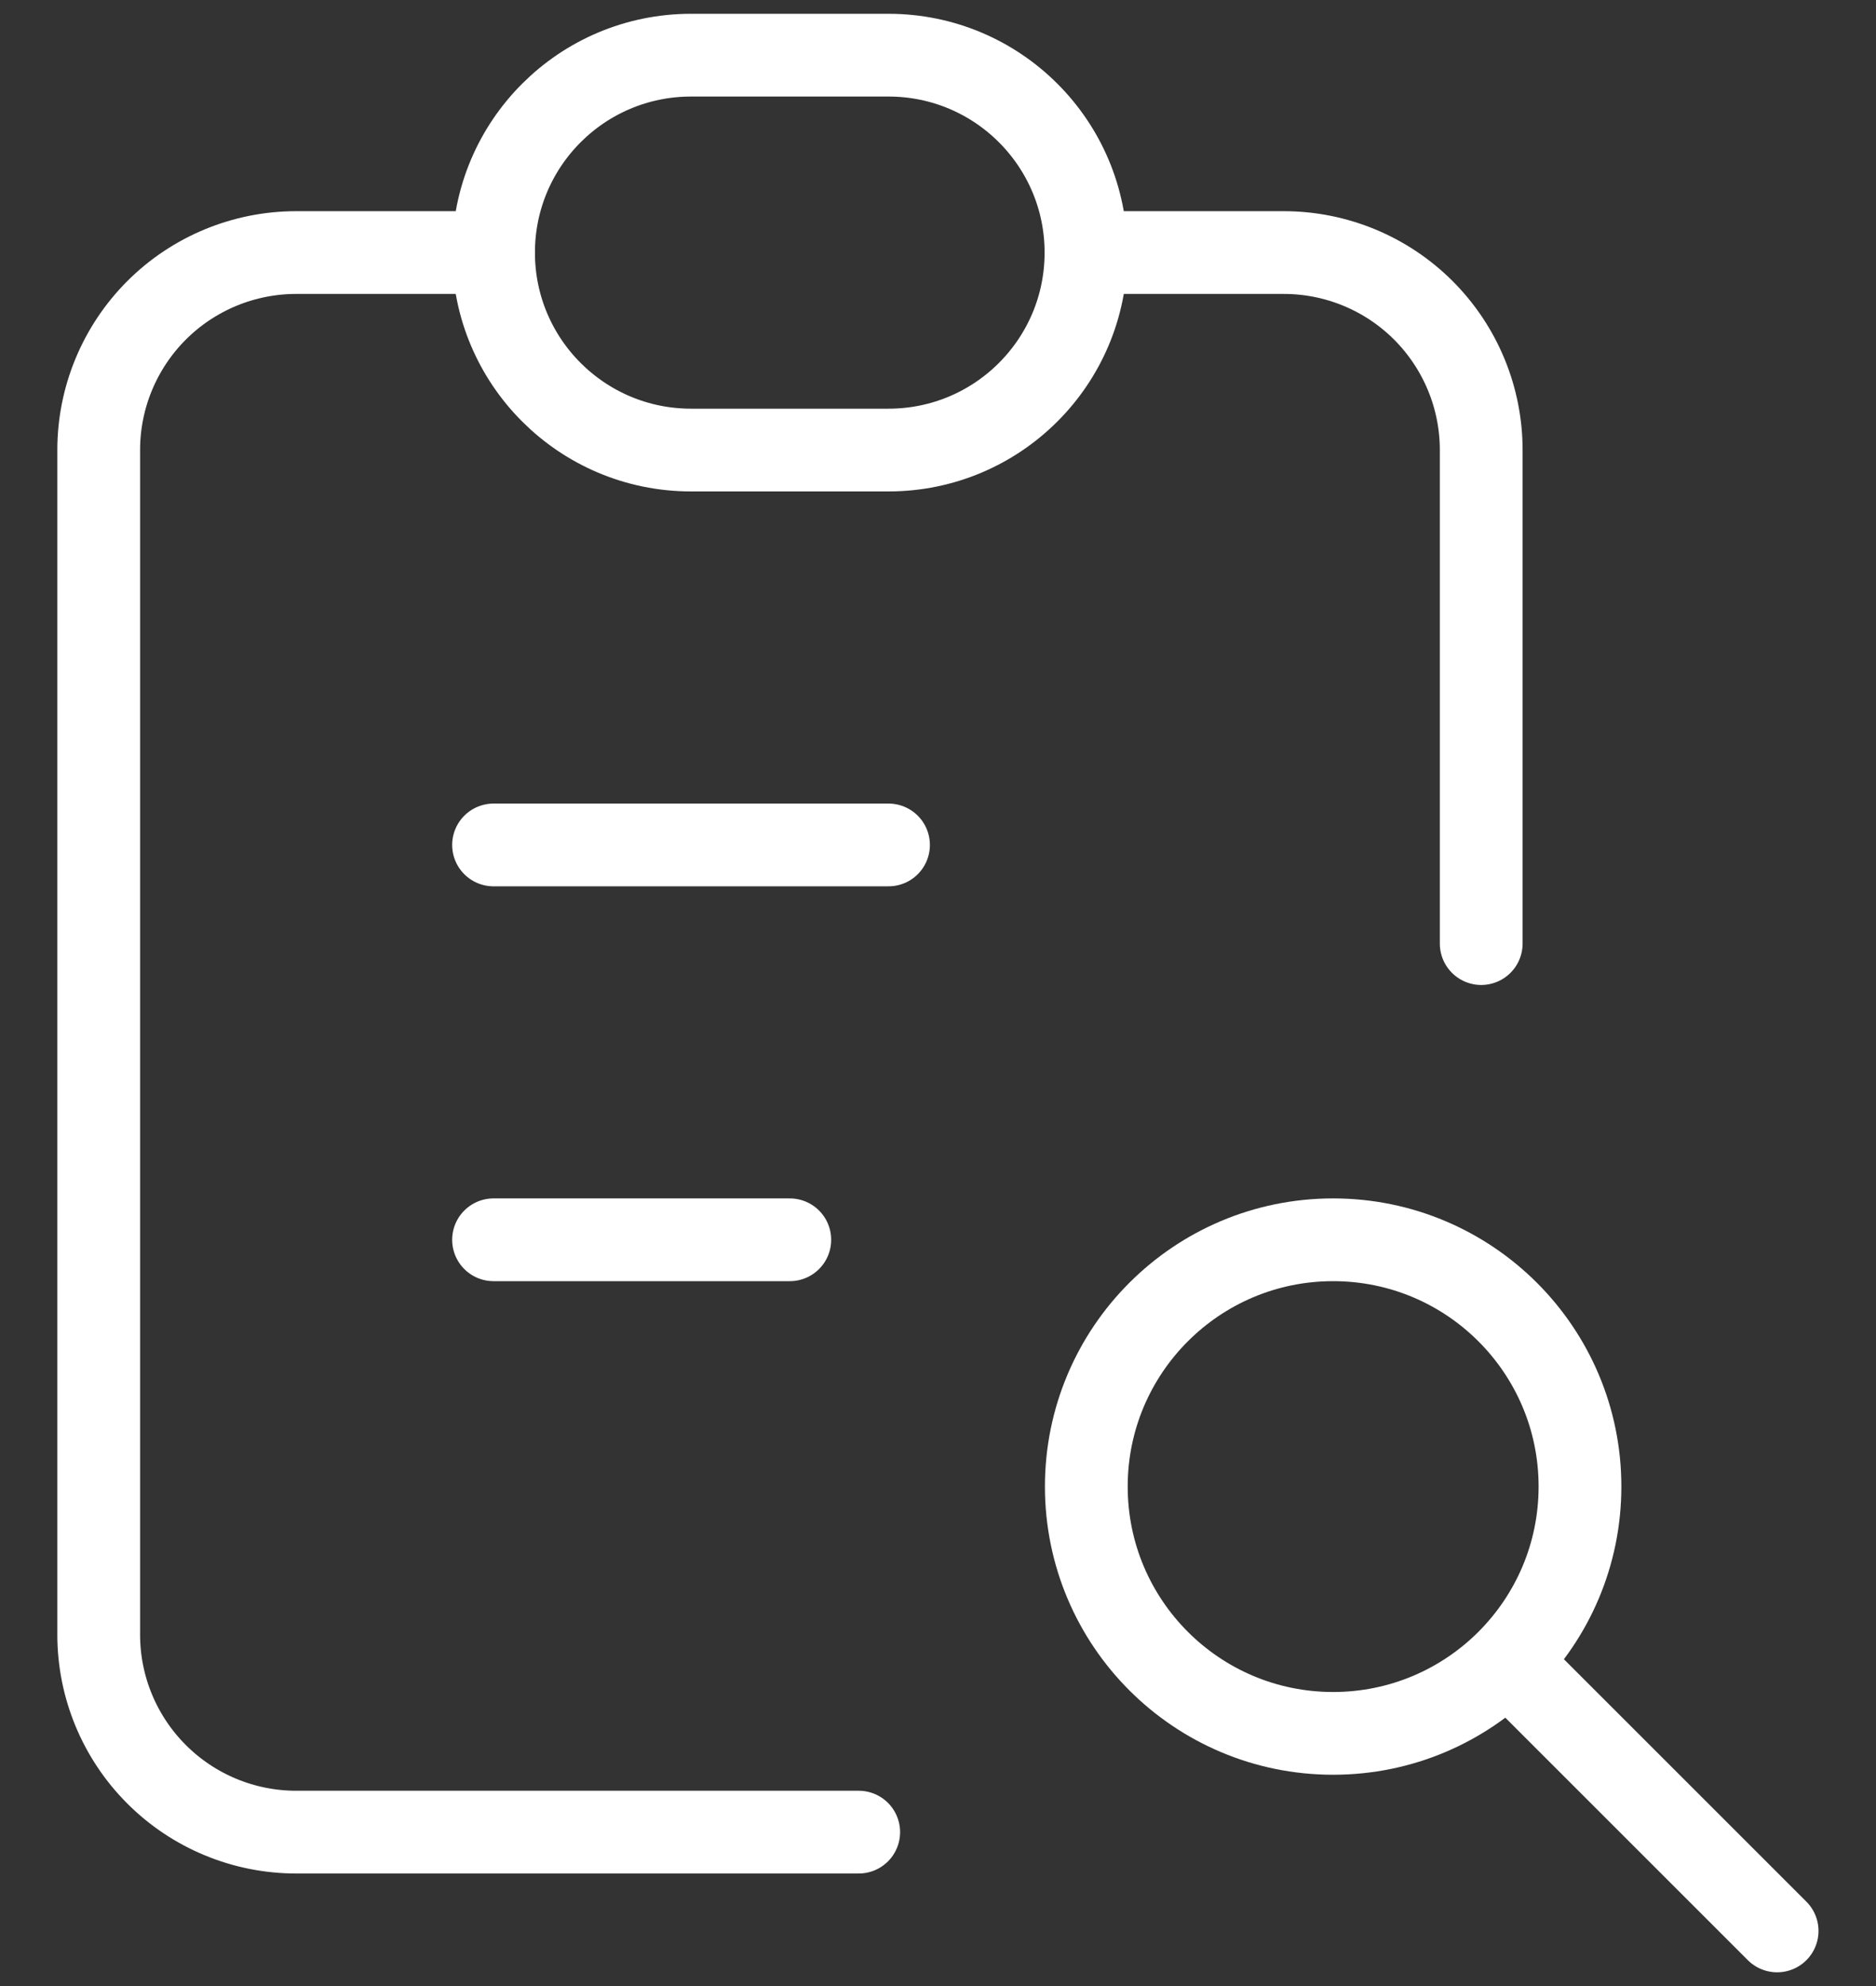
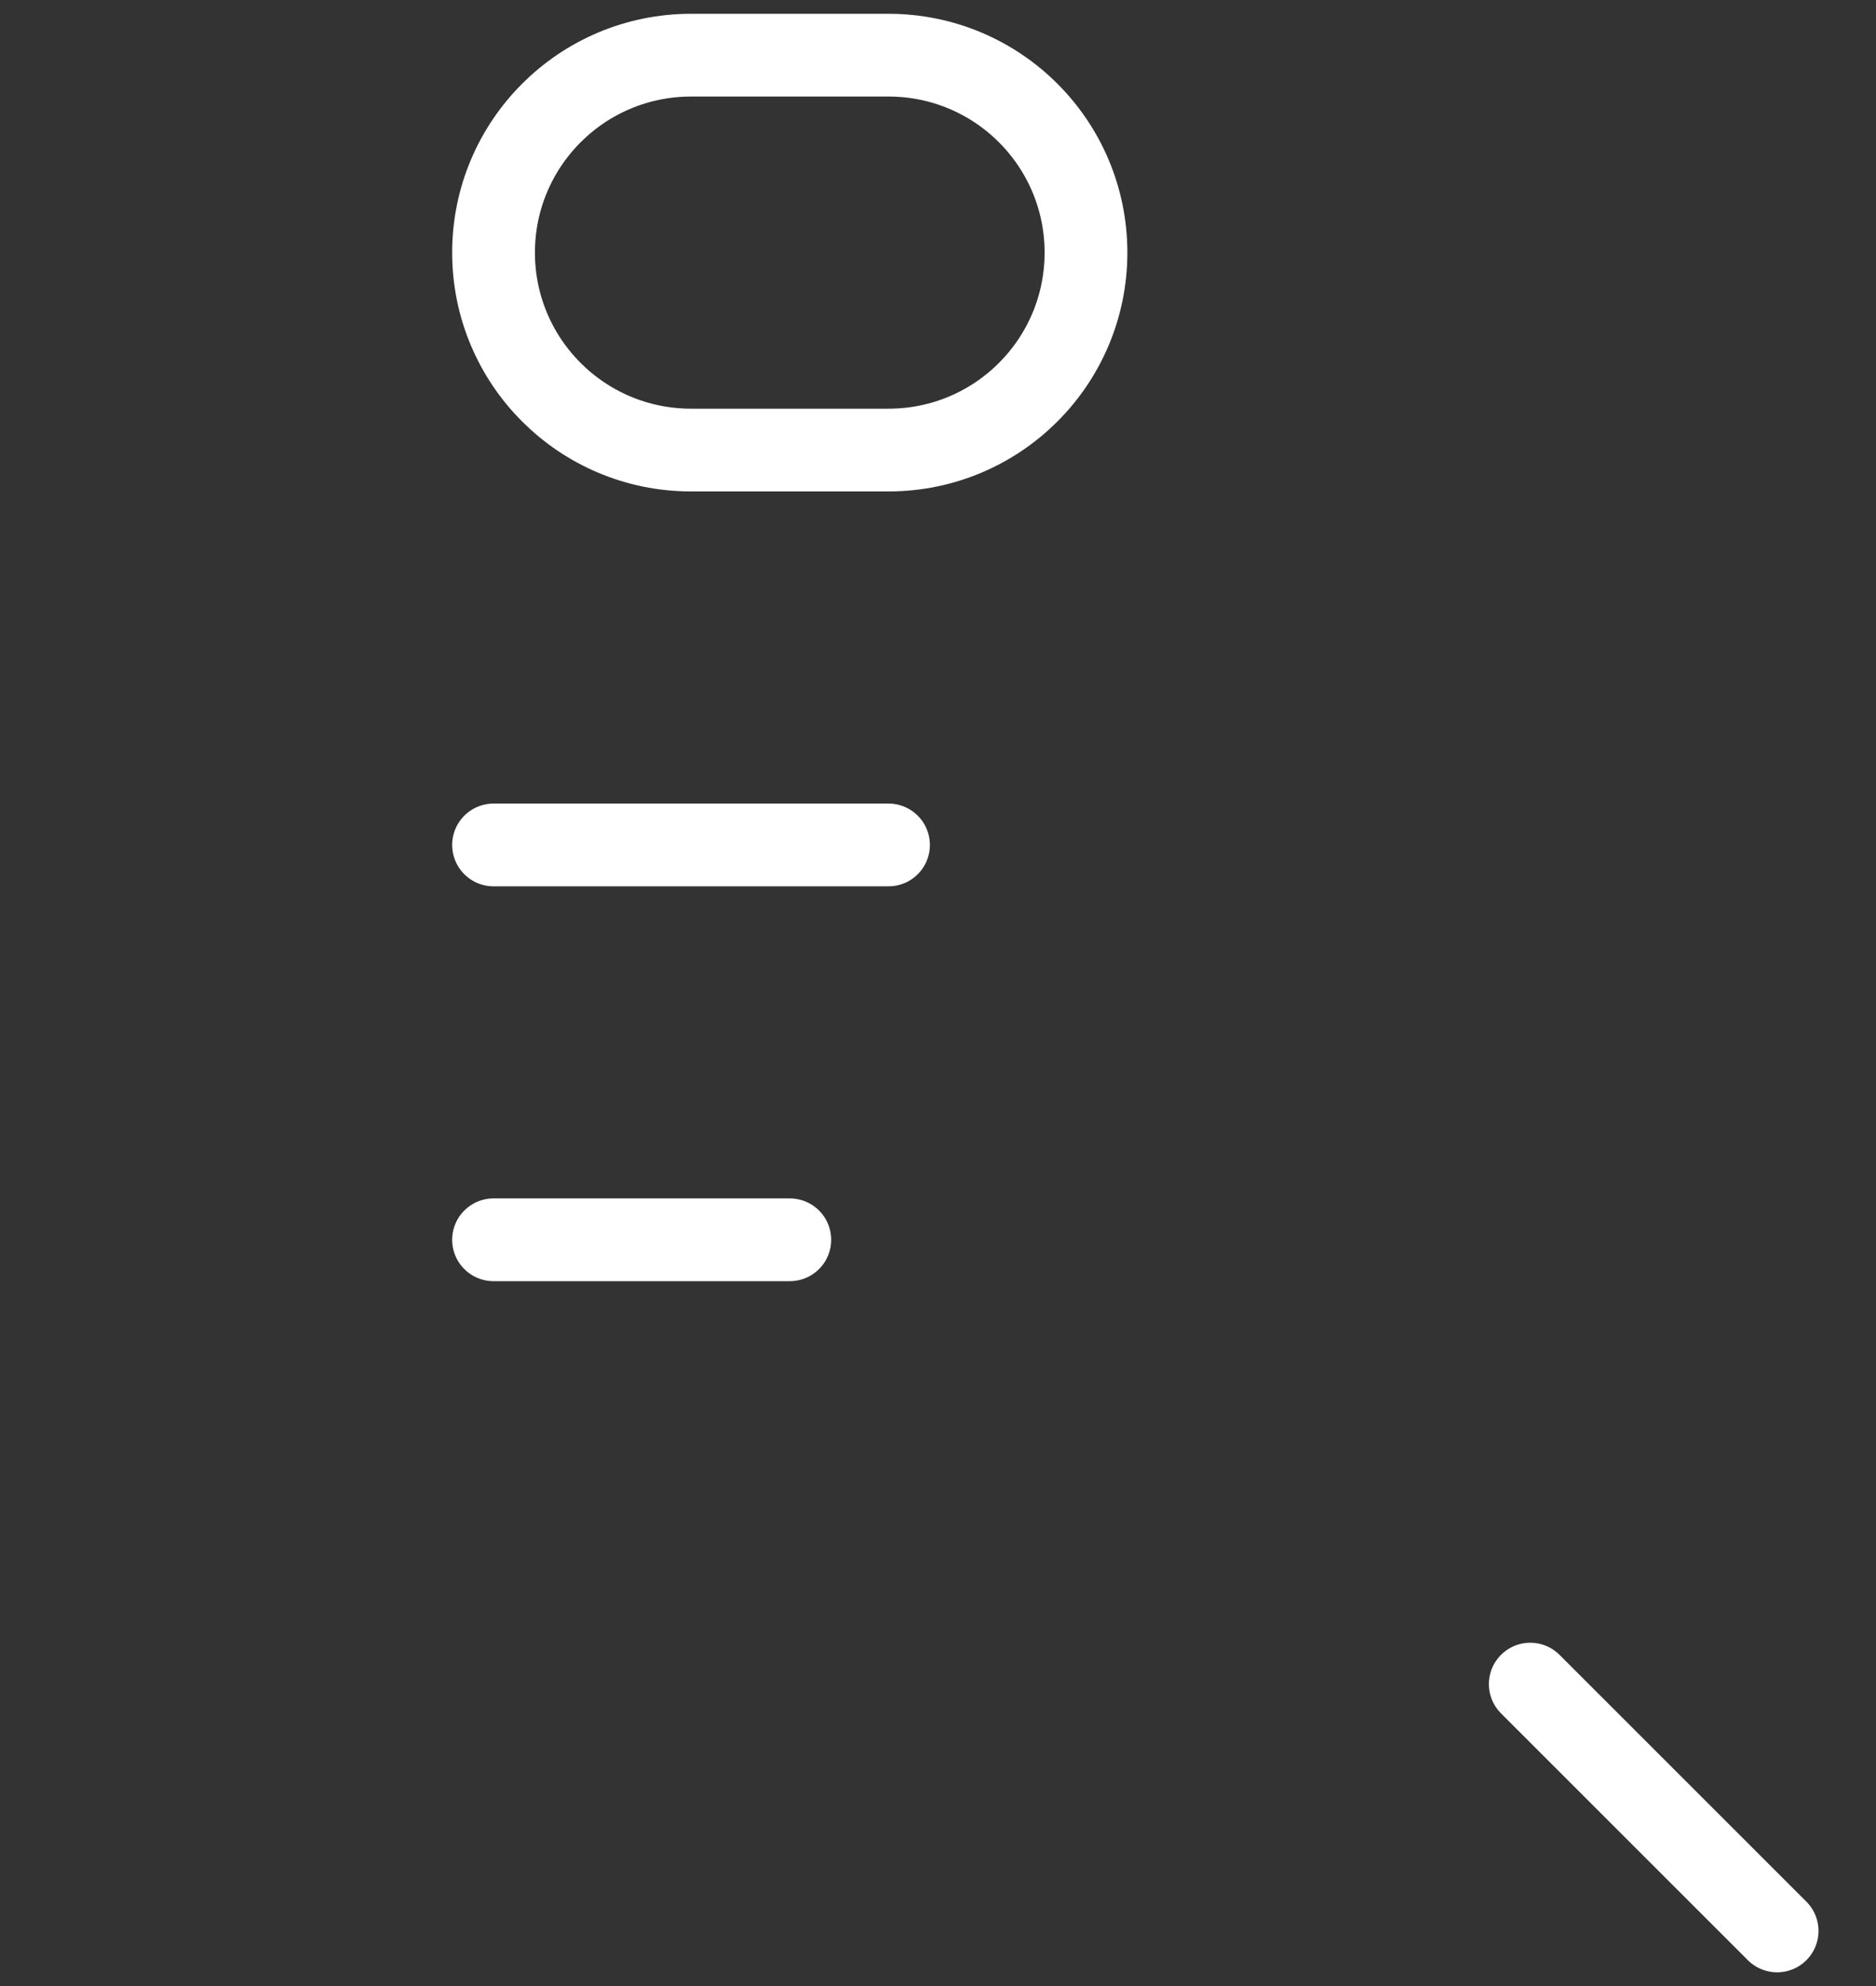
<svg xmlns="http://www.w3.org/2000/svg" width="34" height="36" viewBox="0 0 34 36" fill="none">
  <rect x="0" y="0" width="34" height="36" fill="#333333" stroke="none" />
-   <path d="M8.947 4.578H5.368C4.419 4.578 3.508 4.955 2.837 5.626C2.166 6.298 1.789 7.208 1.789 8.157V29.631C1.789 30.58 2.166 31.49 2.837 32.161C3.508 32.833 4.419 33.21 5.368 33.21H15.563" stroke="white" stroke-width="1.5" stroke-linecap="round" stroke-linejoin="round" />
-   <path d="M26.845 17.104V8.157C26.845 7.208 26.468 6.298 25.797 5.626C25.126 4.955 24.216 4.578 23.266 4.578H19.688" stroke="white" stroke-width="1.5" stroke-linecap="round" stroke-linejoin="round" />
  <path d="M16.103 1H12.524C10.548 1 8.945 2.602 8.945 4.579C8.945 6.556 10.548 8.158 12.524 8.158H16.103C18.08 8.158 19.682 6.556 19.682 4.579C19.682 2.602 18.08 1 16.103 1Z" stroke="white" stroke-width="1.5" stroke-linecap="round" stroke-linejoin="round" />
  <path d="M8.945 15.316H16.103" stroke="white" stroke-width="1.5" stroke-linecap="round" stroke-linejoin="round" />
  <path d="M8.945 22.473H14.314" stroke="white" stroke-width="1.5" stroke-linecap="round" stroke-linejoin="round" />
-   <path d="M24.161 31.42C26.632 31.42 28.635 29.417 28.635 26.946C28.635 24.476 26.632 22.473 24.161 22.473C21.69 22.473 19.688 24.476 19.688 26.946C19.688 29.417 21.69 31.42 24.161 31.42Z" stroke="white" stroke-width="1.5" stroke-linecap="round" stroke-linejoin="round" />
  <path d="M27.734 30.527L32.208 35.001" stroke="white" stroke-width="1.5" stroke-linecap="round" stroke-linejoin="round" />
</svg>